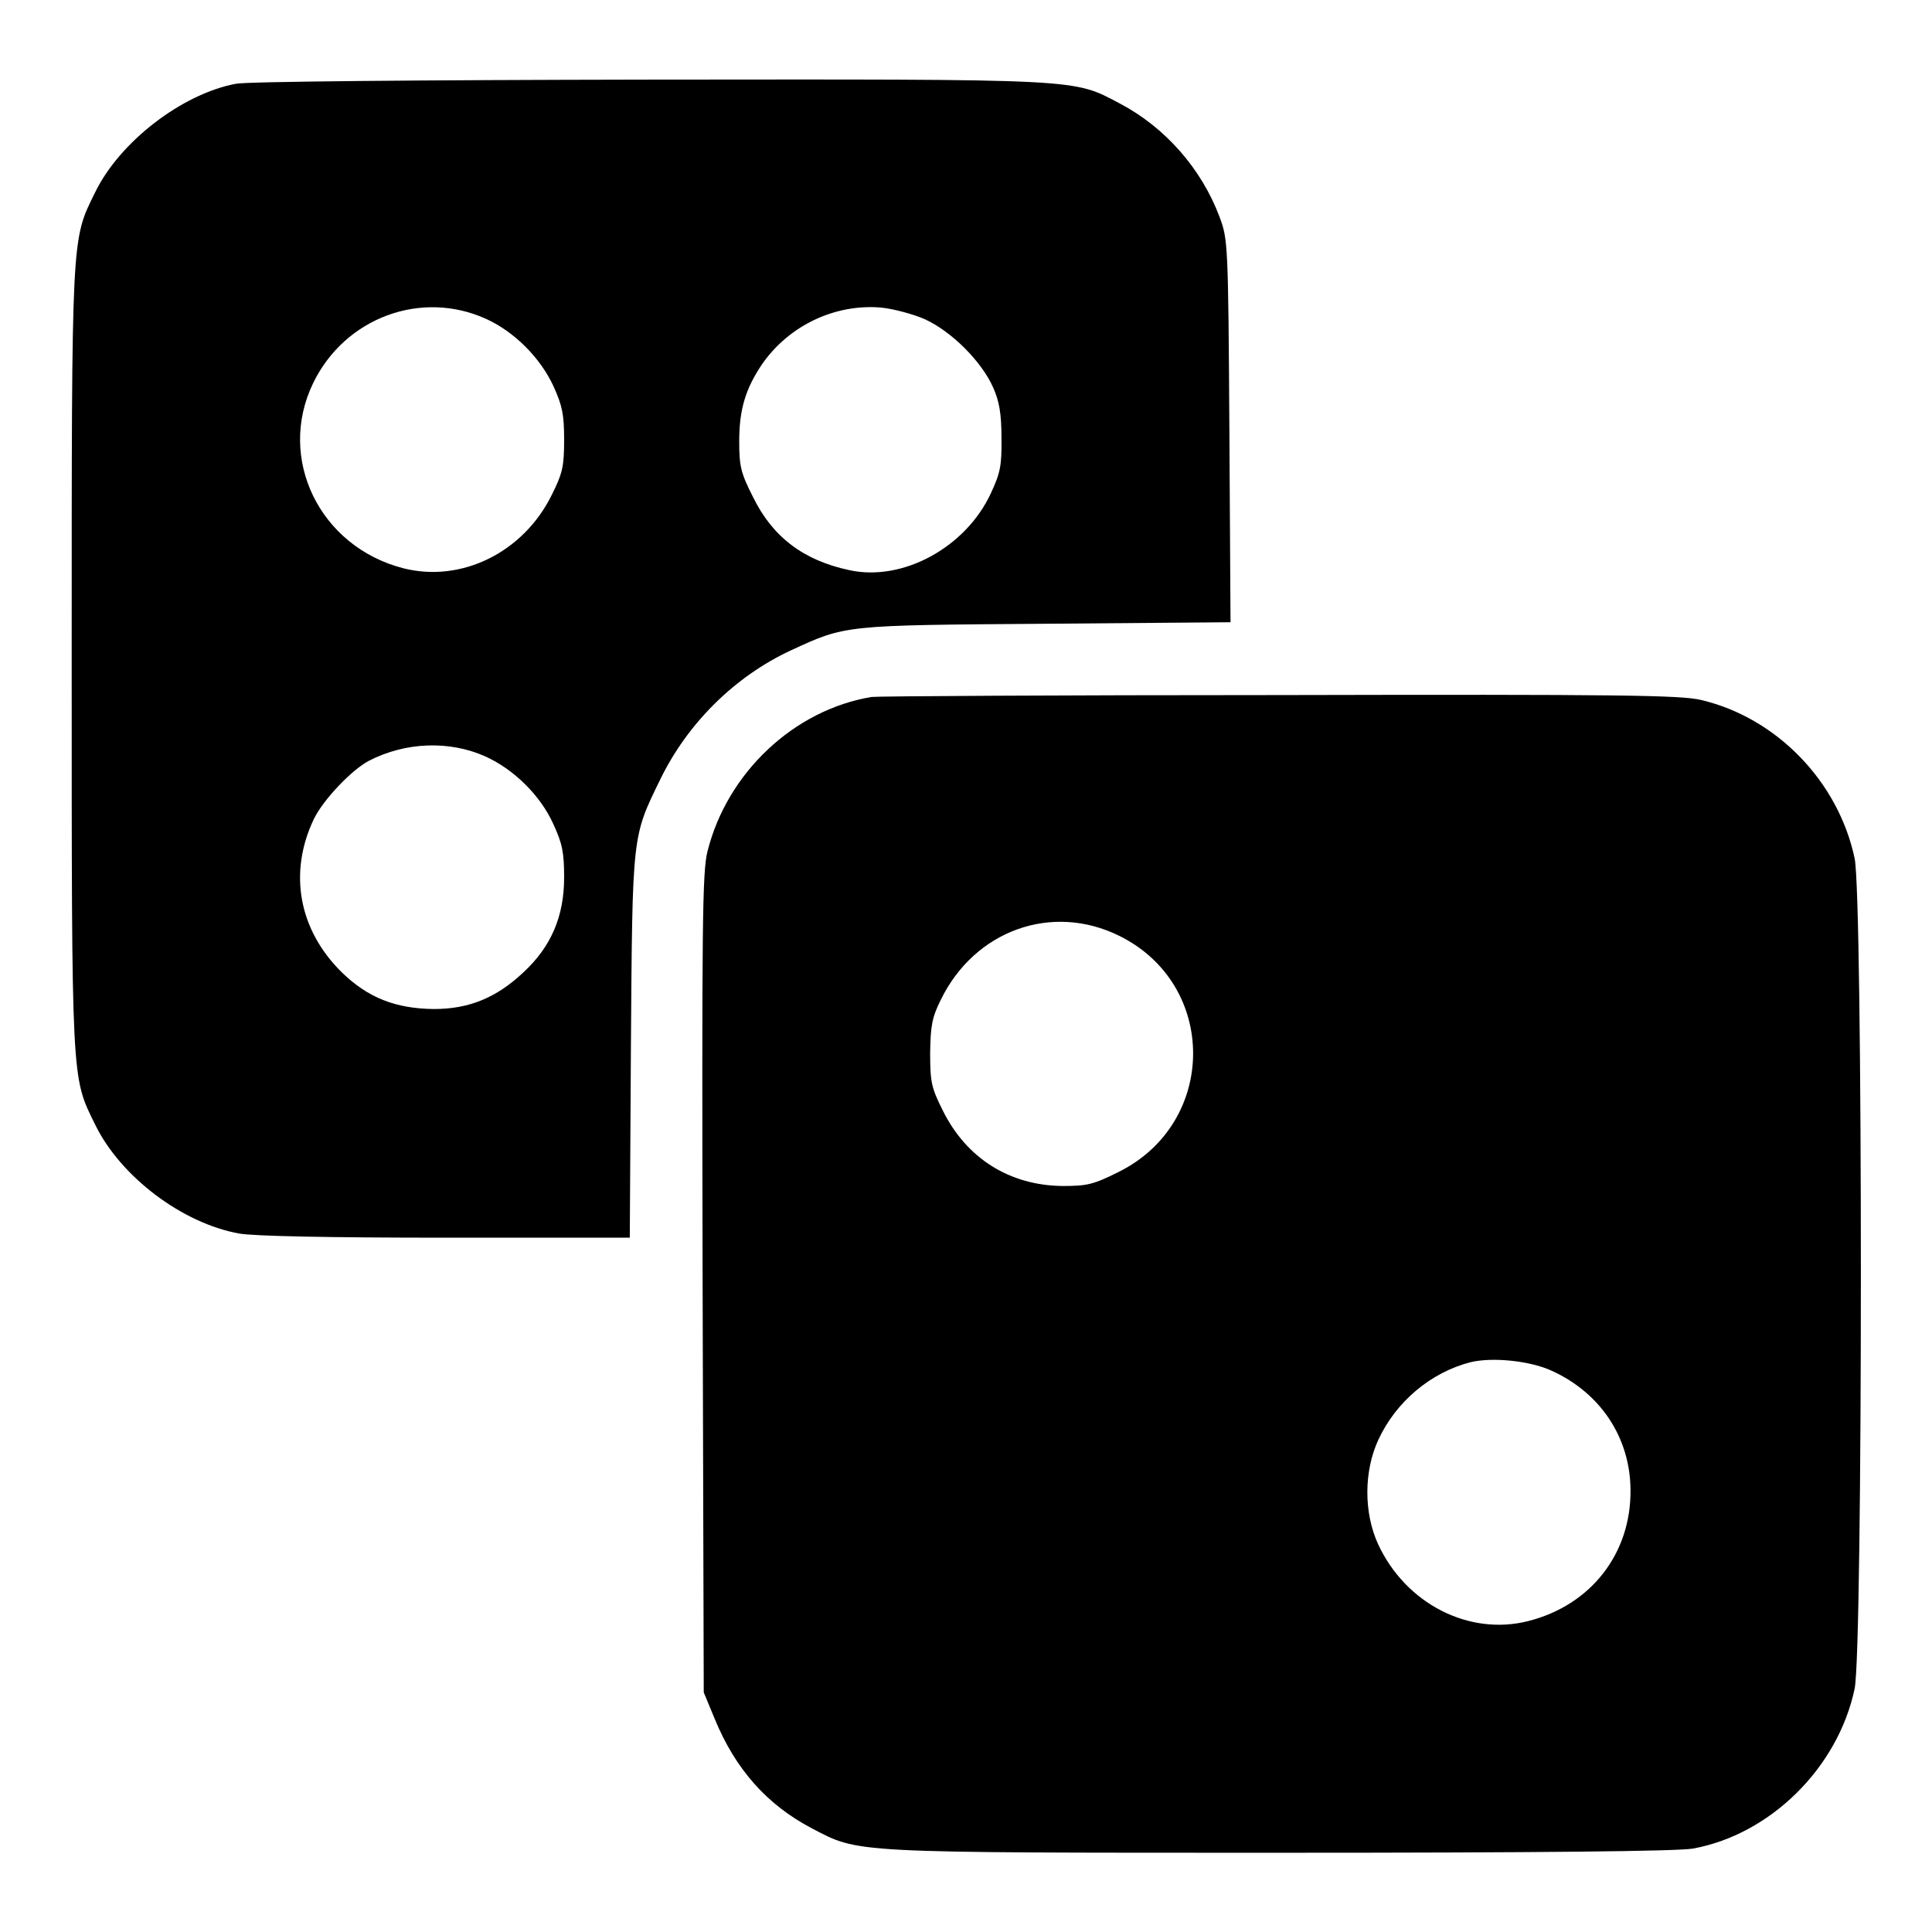
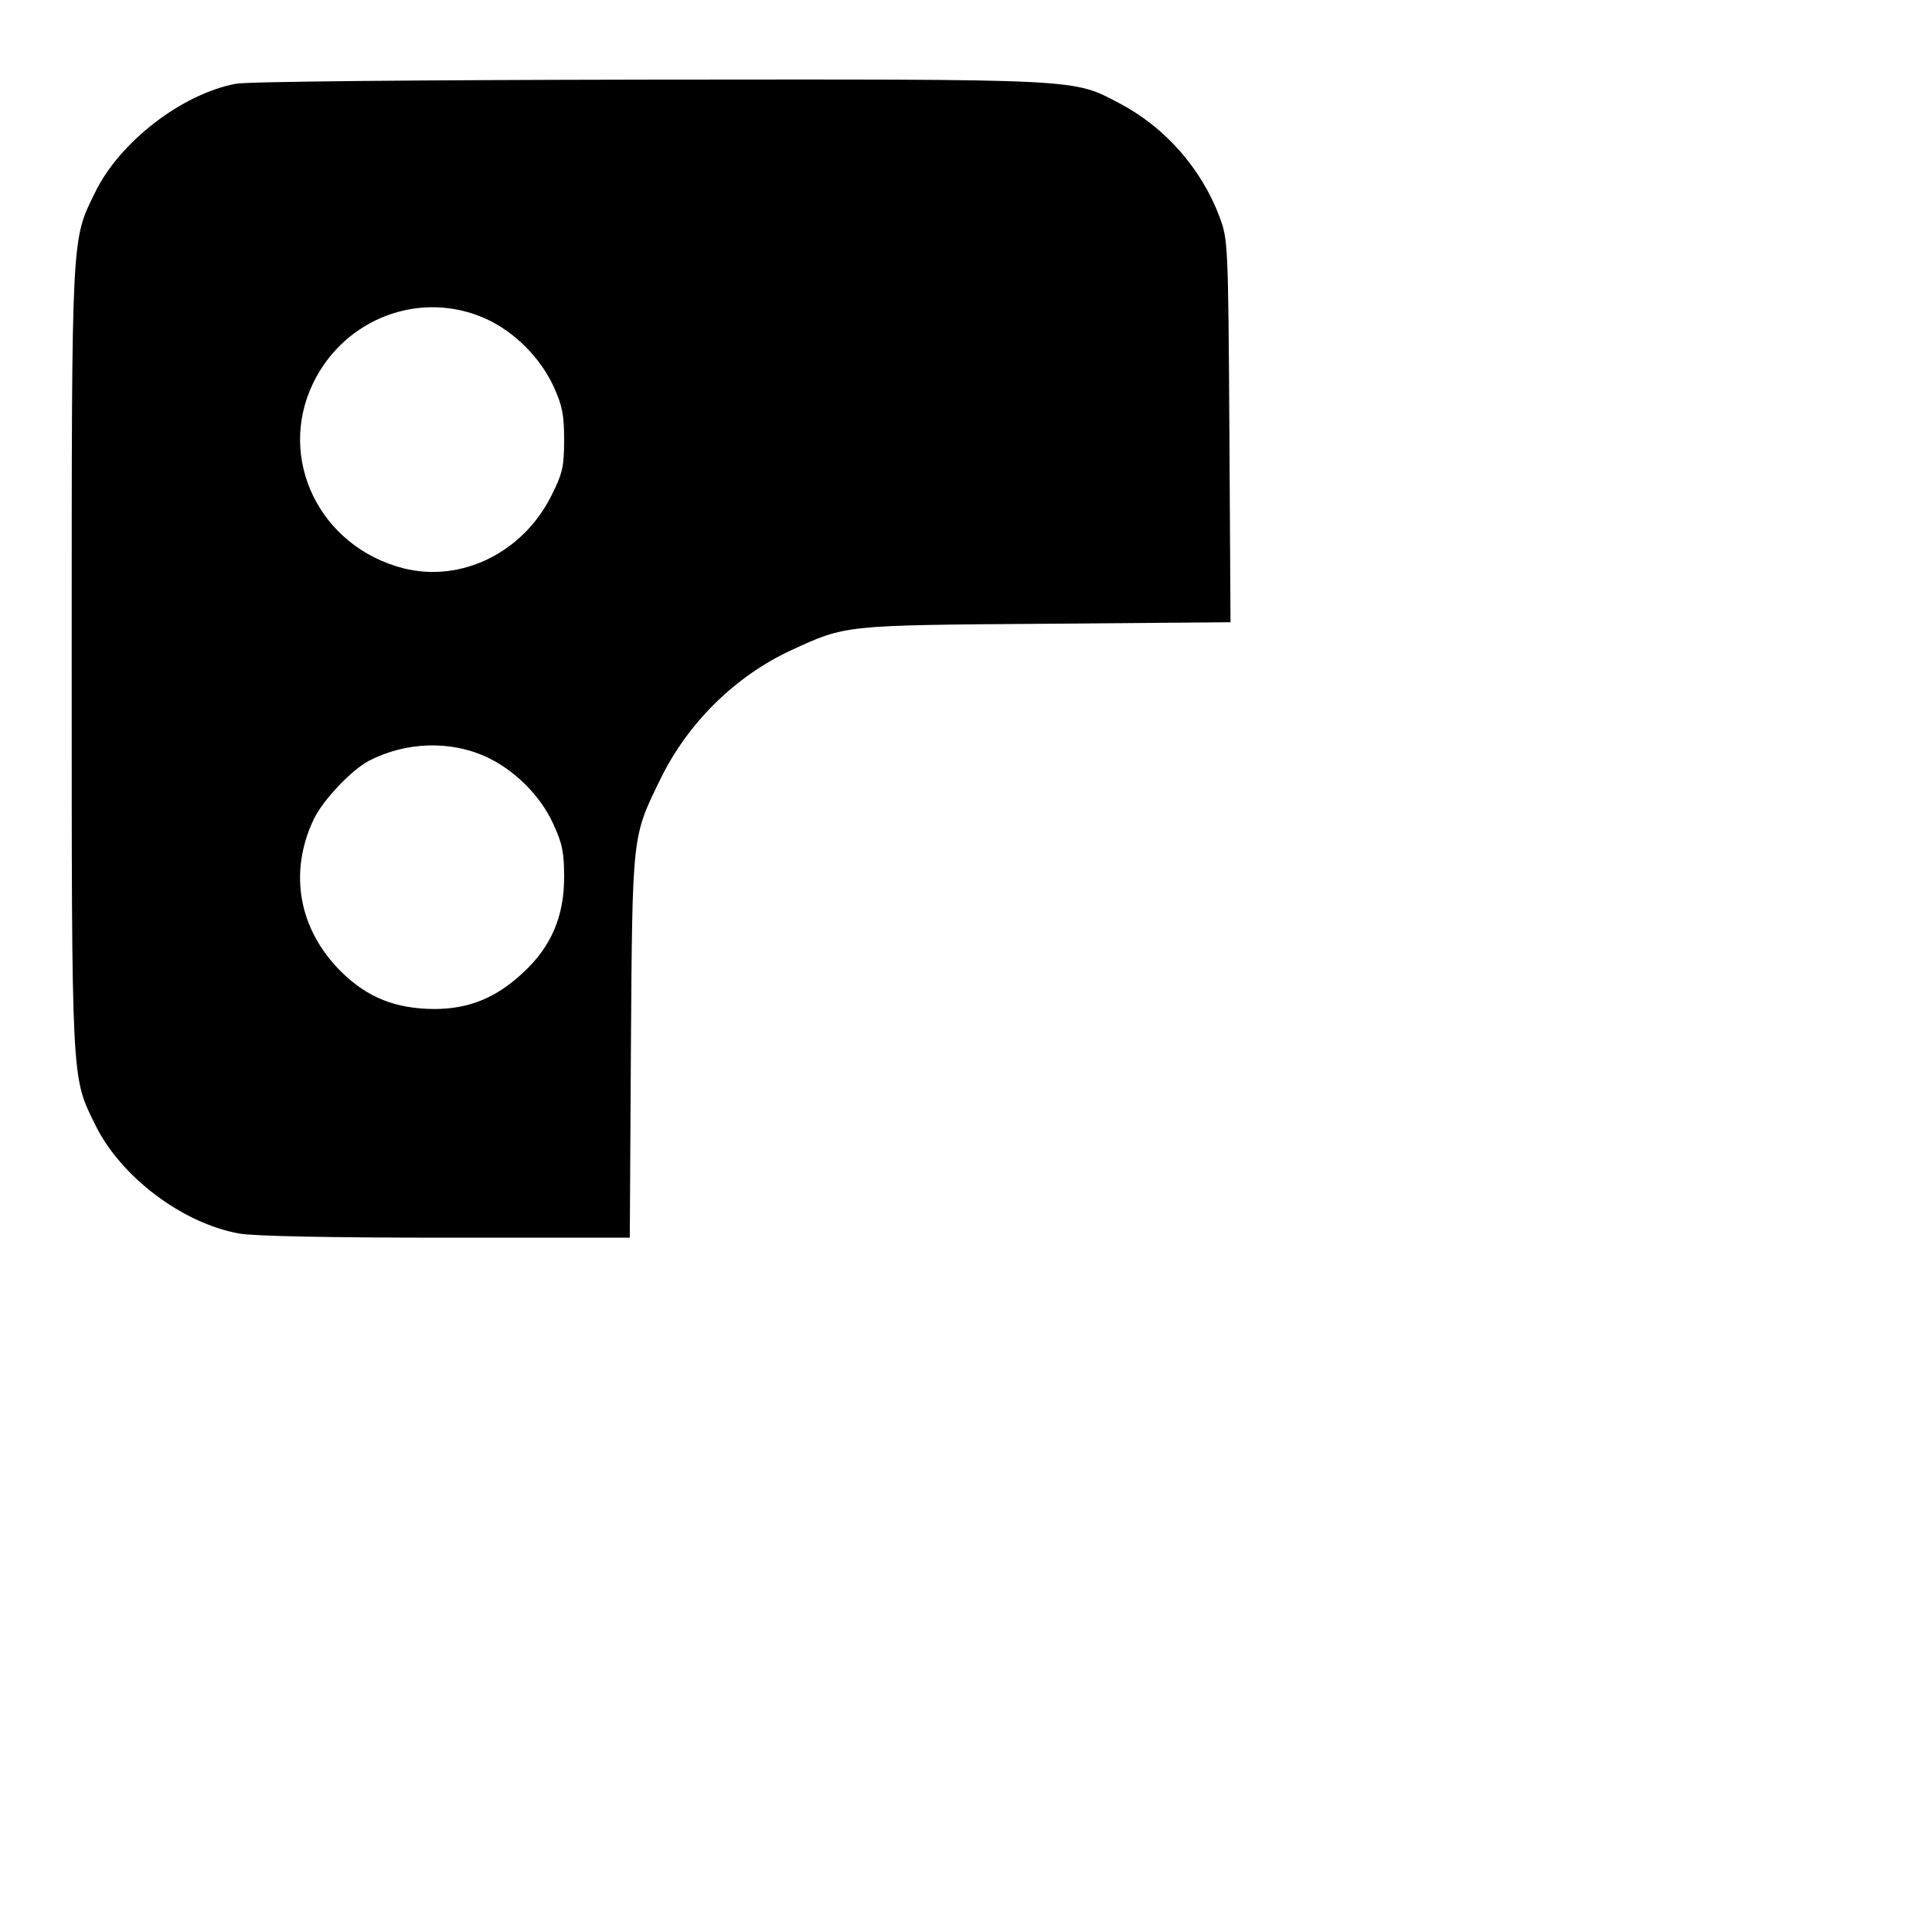
<svg xmlns="http://www.w3.org/2000/svg" version="1.0" width="512pt" height="512pt" viewBox="0 0 512 512" preserveAspectRatio="xMidYMid meet">
  <g transform="translate(0,512) scale(0.1,-0.1)" fill="#000000" stroke="none">
-     <path d="M625 4898 c-143 -27 -308 -154 -373 -288 -63 -128 -62 -102 -62 -1235 0 -1133 -1 -1107 62 -1235 67 -138 231 -262 382 -289 37 -7 243 -11 547 -11 l488 0 3 508 c4 566 3 553 78 707 72 148 197 272 345 341 147 68 140 67 678 71 l488 4 -3 507 c-3 498 -4 508 -26 567 -48 128 -144 237 -263 300 -127 67 -91 65 -1249 64 -611 -1 -1066 -5 -1095 -11z m663 -623 c75 -34 144 -103 179 -179 23 -51 28 -74 28 -141 0 -71 -4 -89 -33 -147 -75 -152 -239 -233 -393 -194 -222 57 -336 291 -239 491 84 173 286 248 458 170z m1163 -1 c70 -32 150 -111 181 -181 16 -36 22 -69 22 -133 1 -74 -3 -93 -28 -147 -66 -143 -233 -235 -375 -204 -122 26 -204 88 -256 195 -32 63 -36 81 -36 147 0 84 17 139 60 203 71 103 193 161 315 151 32 -3 85 -17 117 -31z m-1164 -1159 c75 -34 145 -103 179 -178 24 -52 29 -75 29 -142 0 -103 -34 -183 -107 -251 -73 -69 -146 -98 -238 -98 -102 1 -175 30 -244 97 -115 113 -142 265 -74 407 25 51 100 130 146 154 97 50 214 54 309 11z" />
-     <path d="M2310 3273 c-206 -34 -383 -201 -435 -409 -14 -53 -15 -198 -13 -1145 l3 -1084 29 -70 c55 -134 139 -228 257 -290 127 -66 92 -65 1240 -65 696 0 1055 4 1095 11 205 37 385 214 429 424 22 104 22 2096 0 2200 -43 204 -207 373 -407 420 -54 13 -220 15 -1118 13 -580 0 -1066 -3 -1080 -5z m656 -633 c262 -129 261 -496 -2 -626 -66 -33 -83 -37 -147 -37 -141 1 -256 73 -319 201 -30 60 -33 75 -33 152 1 71 5 94 28 140 90 185 295 258 473 170z m1147 -1153 c129 -59 207 -177 208 -315 2 -169 -105 -306 -271 -348 -157 -40 -325 46 -398 204 -38 83 -38 193 1 277 47 101 139 178 244 205 58 14 158 4 216 -23z" />
+     <path d="M625 4898 c-143 -27 -308 -154 -373 -288 -63 -128 -62 -102 -62 -1235 0 -1133 -1 -1107 62 -1235 67 -138 231 -262 382 -289 37 -7 243 -11 547 -11 l488 0 3 508 c4 566 3 553 78 707 72 148 197 272 345 341 147 68 140 67 678 71 l488 4 -3 507 c-3 498 -4 508 -26 567 -48 128 -144 237 -263 300 -127 67 -91 65 -1249 64 -611 -1 -1066 -5 -1095 -11z m663 -623 c75 -34 144 -103 179 -179 23 -51 28 -74 28 -141 0 -71 -4 -89 -33 -147 -75 -152 -239 -233 -393 -194 -222 57 -336 291 -239 491 84 173 286 248 458 170z m1163 -1 z m-1164 -1159 c75 -34 145 -103 179 -178 24 -52 29 -75 29 -142 0 -103 -34 -183 -107 -251 -73 -69 -146 -98 -238 -98 -102 1 -175 30 -244 97 -115 113 -142 265 -74 407 25 51 100 130 146 154 97 50 214 54 309 11z" />
  </g>
</svg>